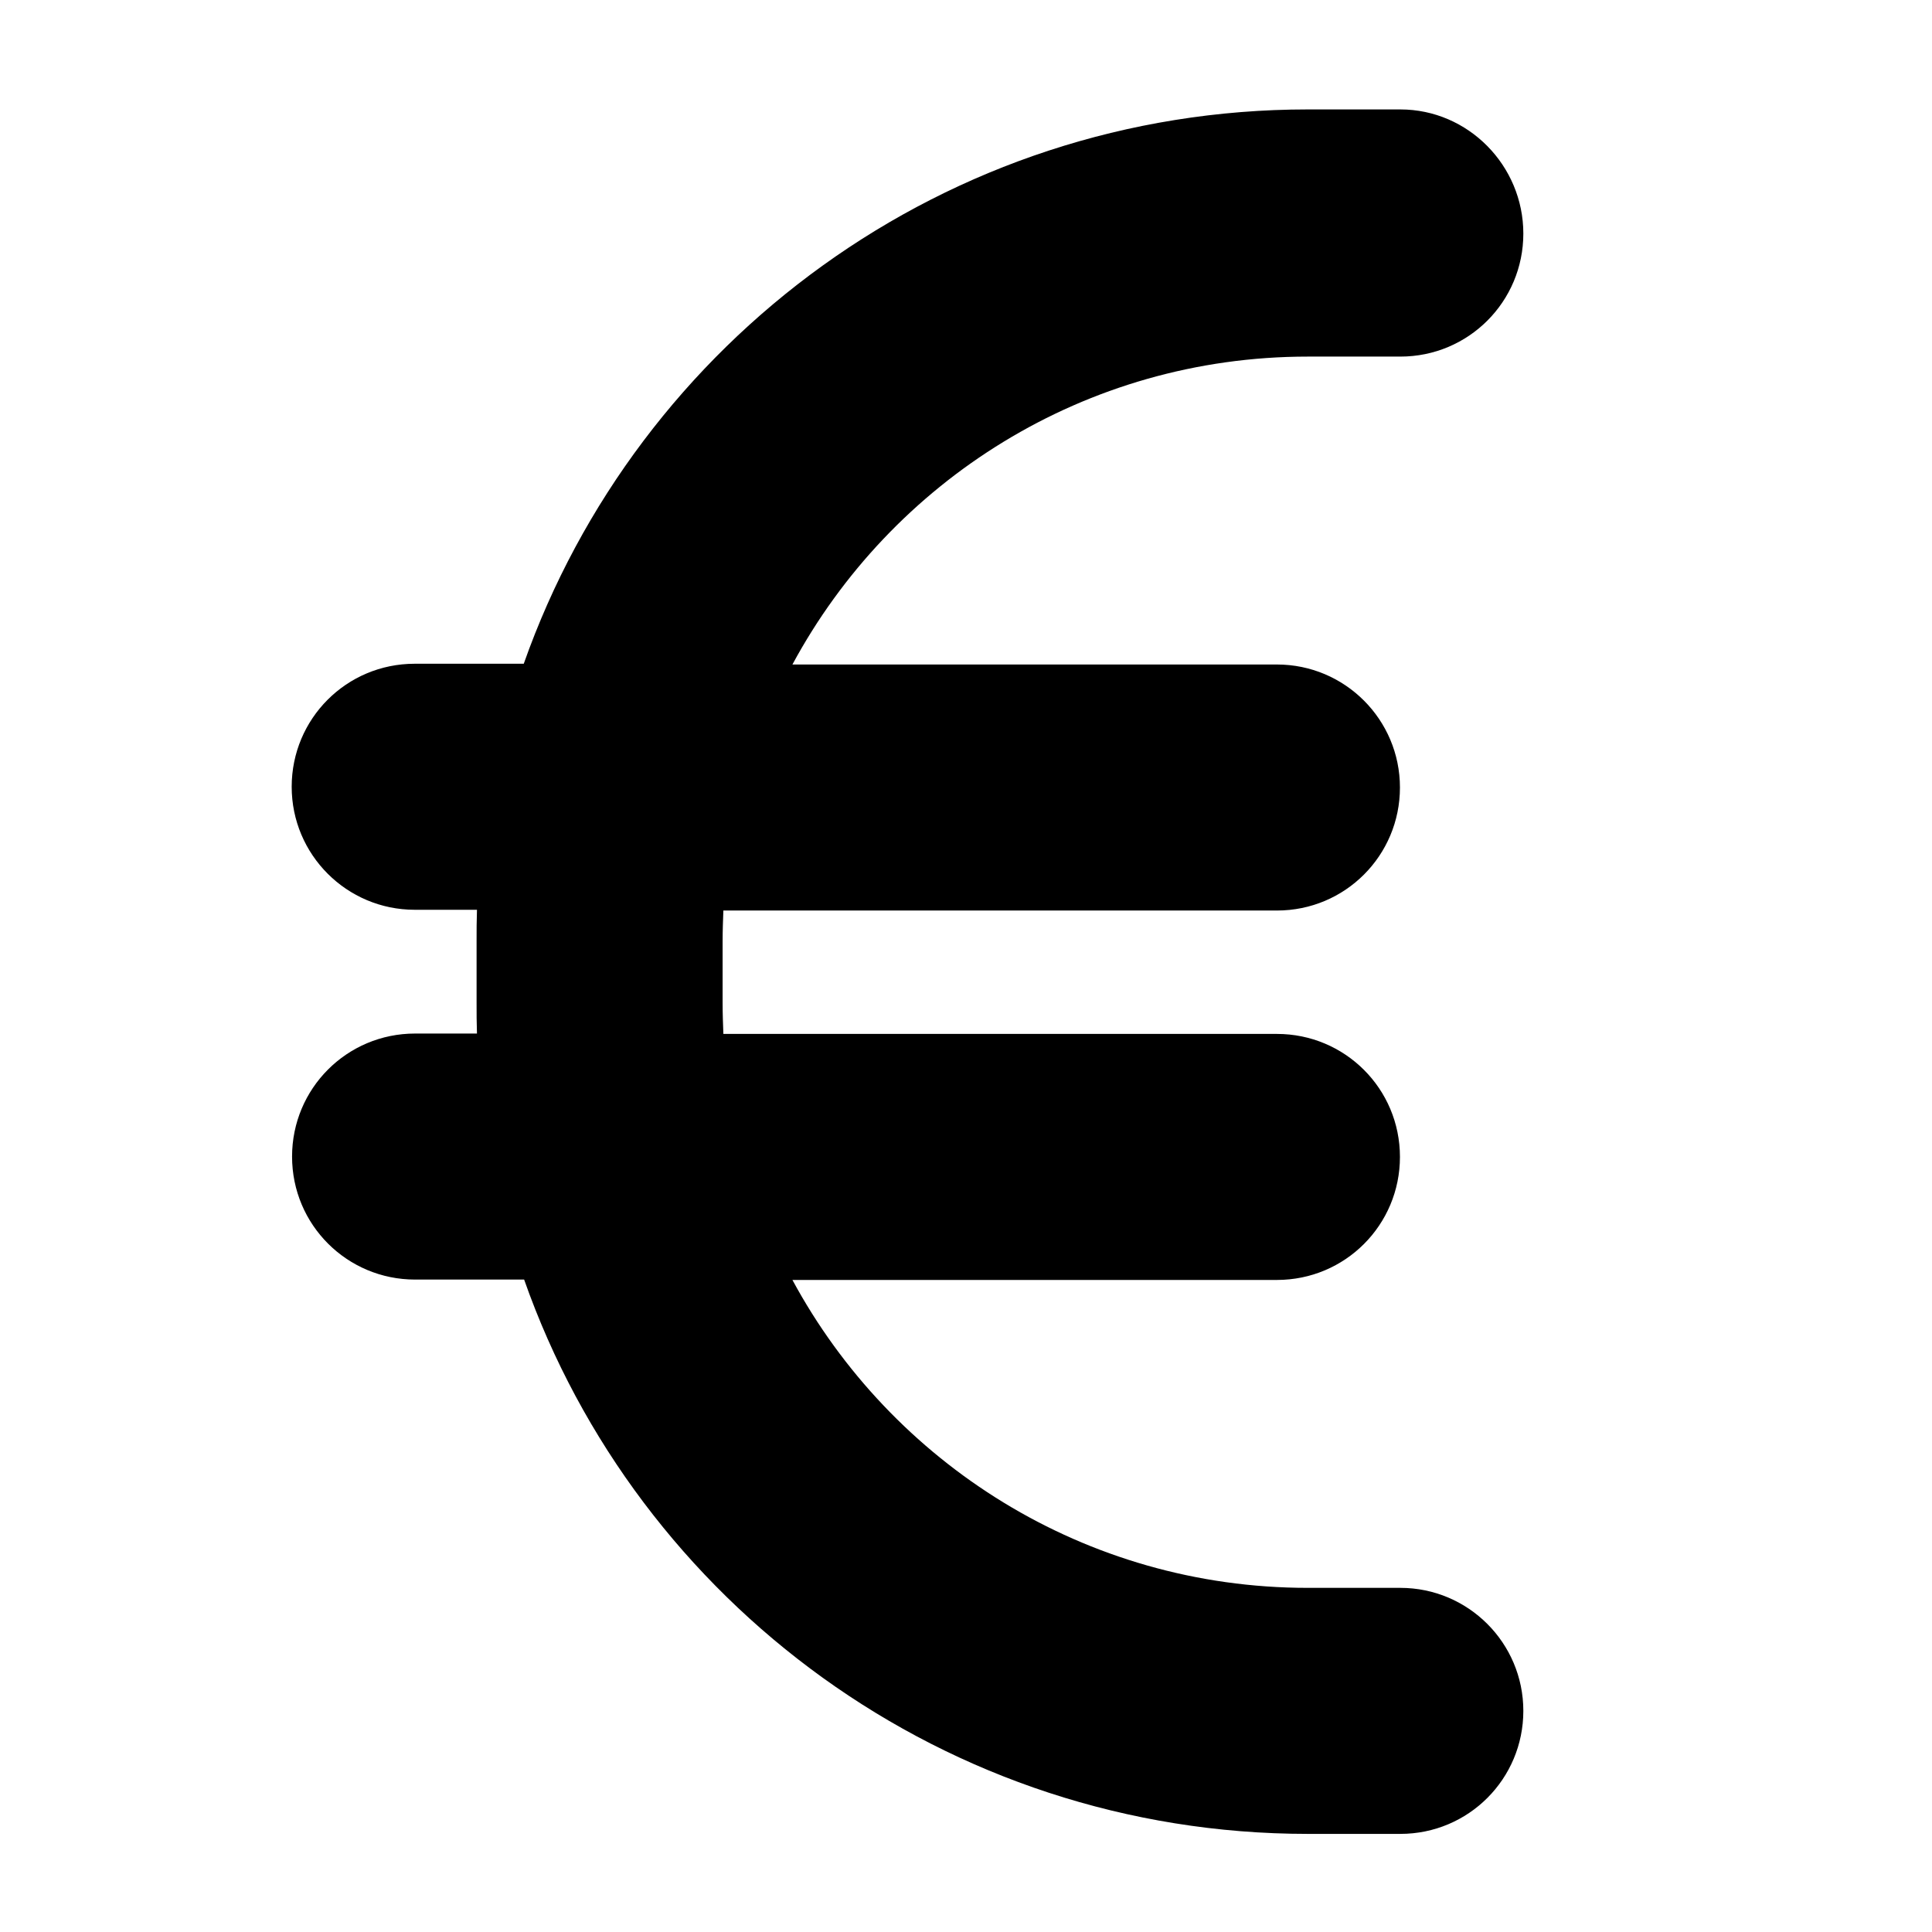
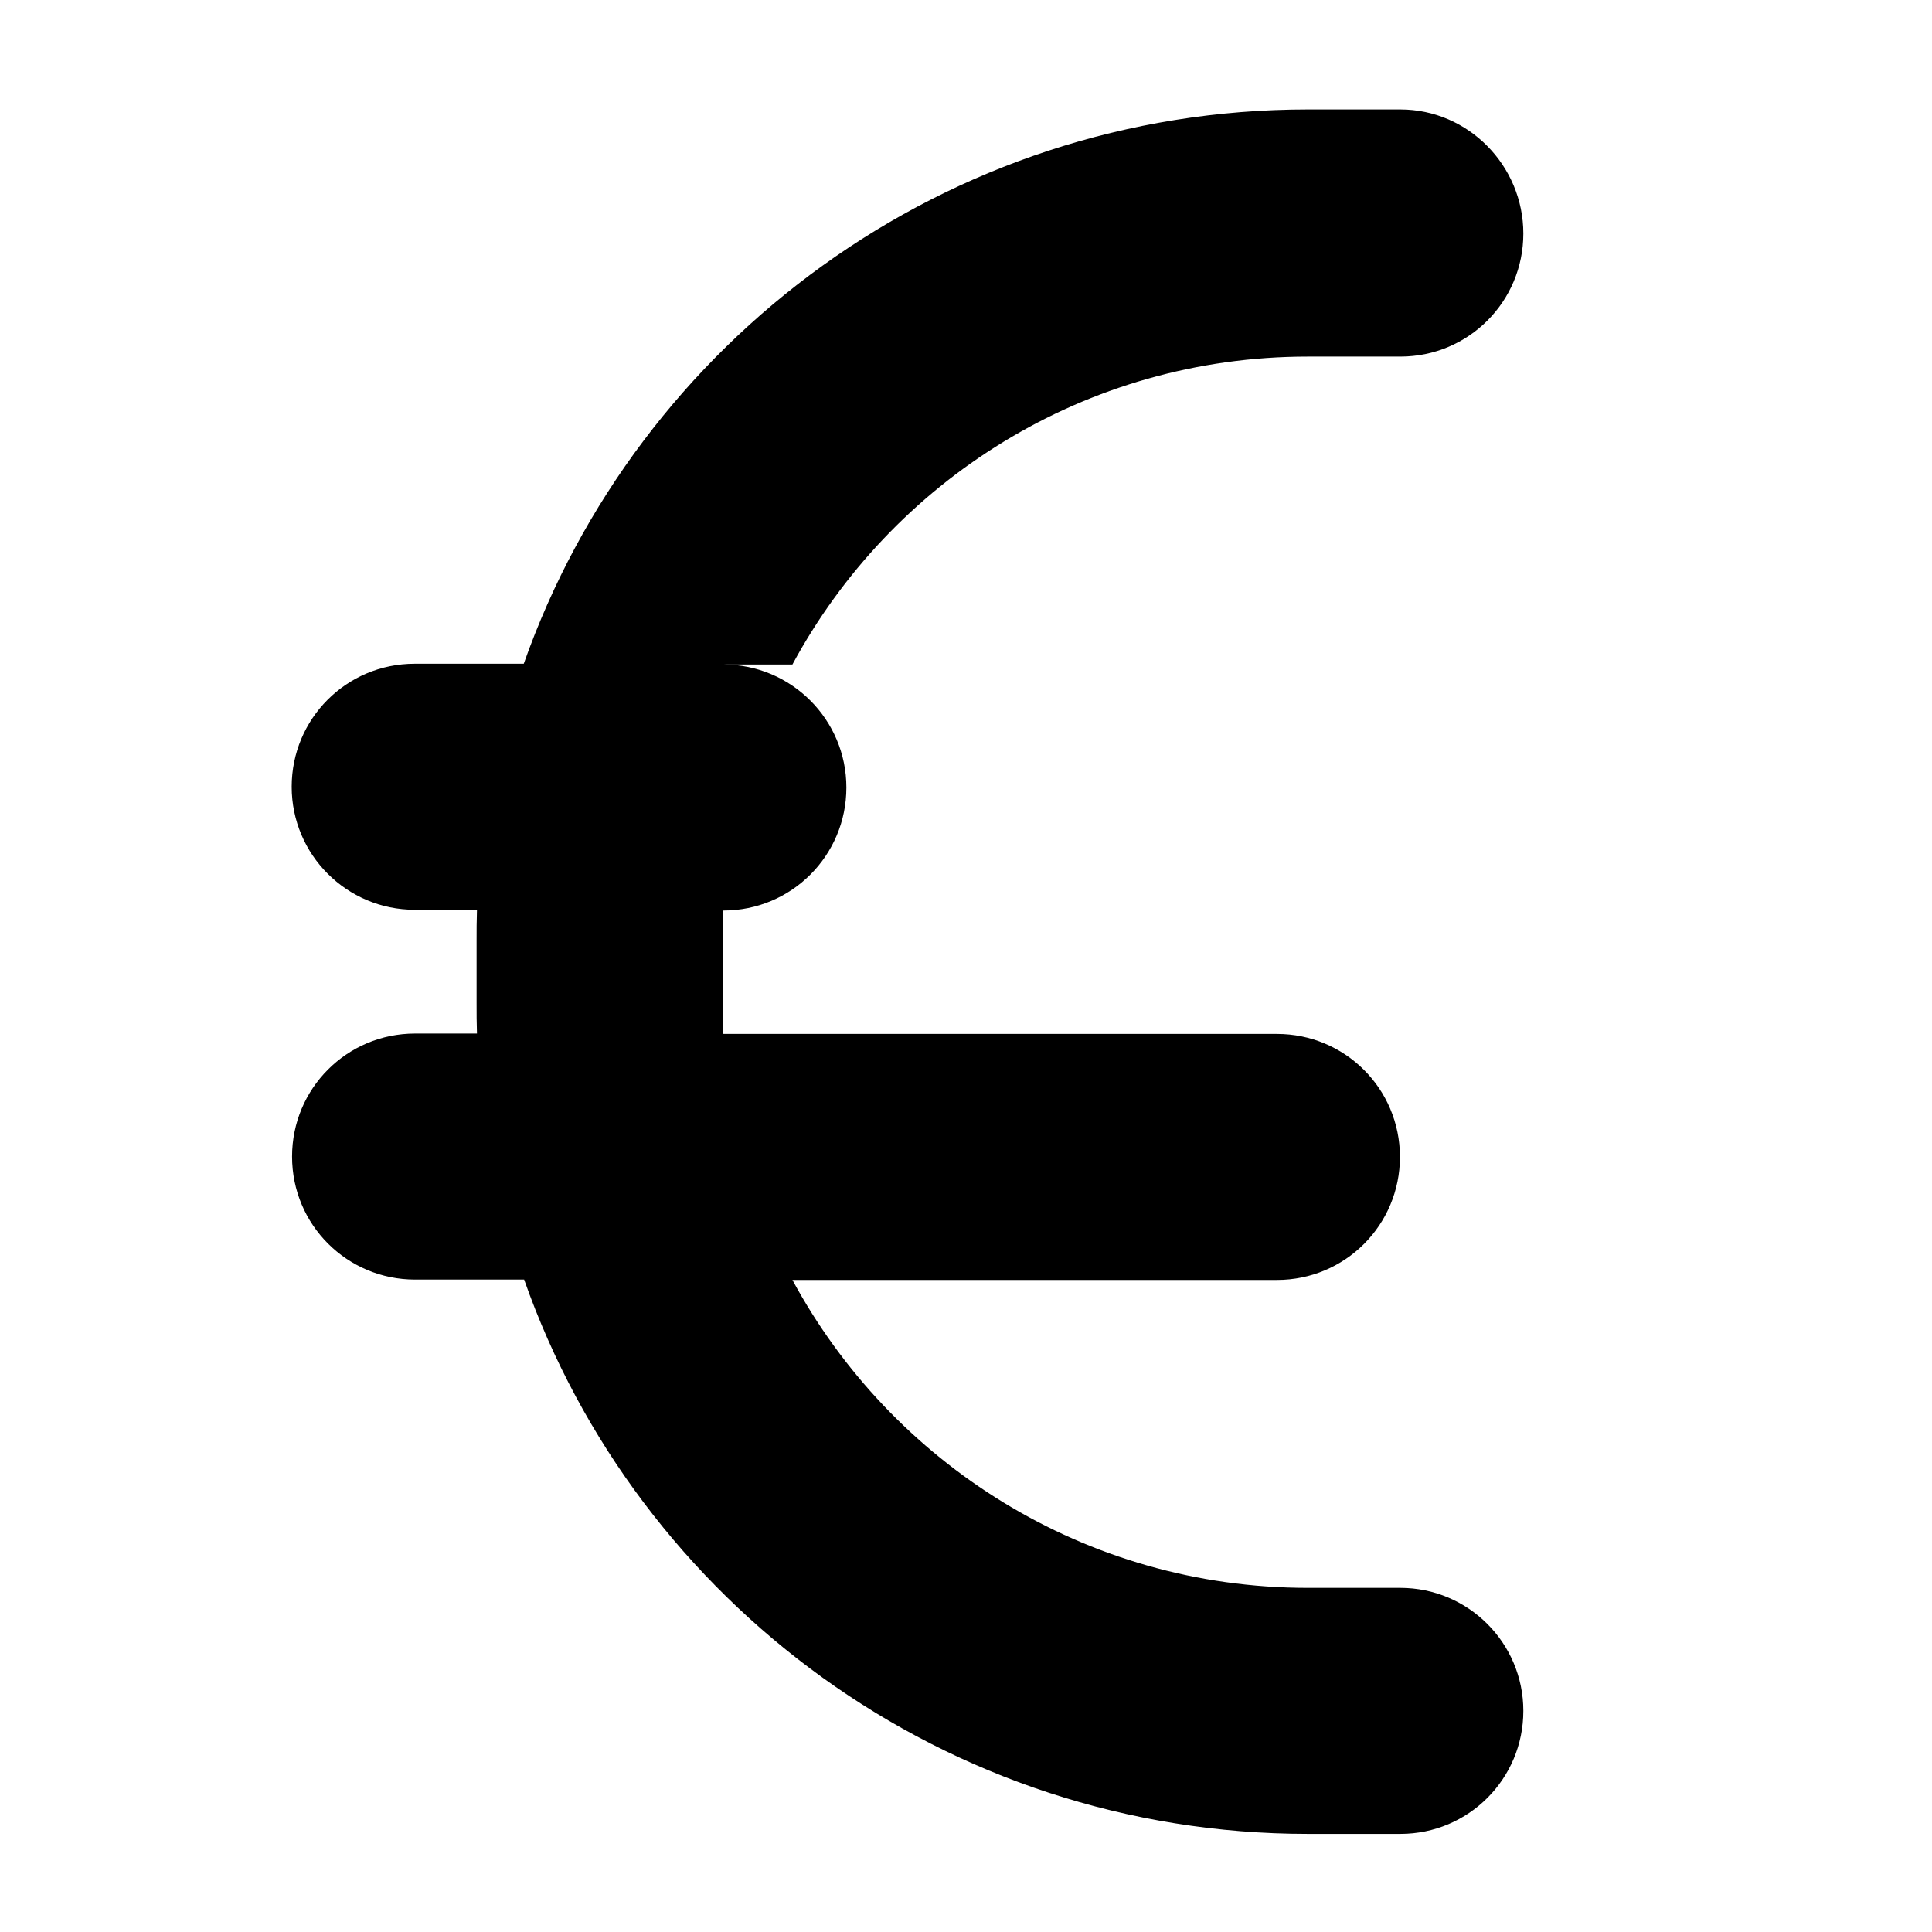
<svg xmlns="http://www.w3.org/2000/svg" id="Layer_1" x="0px" y="0px" viewBox="0 0 512 512" style="enable-background:new 0 0 512 512;" xml:space="preserve">
-   <path d="M126.4,241.2c-0.1,2.8-0.1,5.4-0.1,8.2v16.3c0,2.8,0,5.4,0.1,8.2h-16.4c-18.1,0-32.6,14.6-32.6,32.6 c0,18.1,14.6,32.6,32.6,32.6h28.9C169,424.7,250.7,486,346.6,486h24.5c18.1,0,32.6-14.6,32.6-32.6s-14.6-32.6-32.6-32.6h-24.5 c-59.1,0-110.4-33.1-136.6-81.6h128.4c18.1,0,32.6-14.6,32.6-32.6c0-18.1-14.6-32.6-32.6-32.6H191.7c-0.1-2.7-0.2-5.4-0.2-8.2v-16.3 c0-2.8,0.1-5.5,0.2-8.2h146.7c18.1,0,32.6-14.6,32.6-32.6s-14.6-32.6-32.6-32.6H210c26.2-48.6,77.5-81.6,136.6-81.6h24.5 c18.1,0,32.6-14.6,32.6-32.6S389.1,29,371.1,29h-24.5C250.7,29,169,90.3,138.8,175.9h-28.9c-18.1,0-32.6,14.6-32.6,32.6 s14.6,32.6,32.6,32.6H126.4z" />
+   <path d="M126.4,241.2c-0.1,2.8-0.1,5.4-0.1,8.2v16.3c0,2.8,0,5.4,0.1,8.2h-16.4c-18.1,0-32.6,14.6-32.6,32.6 c0,18.1,14.6,32.6,32.6,32.6h28.9C169,424.7,250.7,486,346.6,486h24.5c18.1,0,32.6-14.6,32.6-32.6s-14.6-32.6-32.6-32.6h-24.5 c-59.1,0-110.4-33.1-136.6-81.6h128.4c18.1,0,32.6-14.6,32.6-32.6c0-18.1-14.6-32.6-32.6-32.6H191.7c-0.1-2.7-0.2-5.4-0.2-8.2v-16.3 c0-2.8,0.1-5.5,0.2-8.2c18.1,0,32.6-14.6,32.6-32.6s-14.6-32.6-32.6-32.6H210c26.2-48.6,77.5-81.6,136.6-81.6h24.5 c18.1,0,32.6-14.6,32.6-32.6S389.1,29,371.1,29h-24.5C250.7,29,169,90.3,138.8,175.9h-28.9c-18.1,0-32.6,14.6-32.6,32.6 s14.6,32.6,32.6,32.6H126.4z" />
</svg>